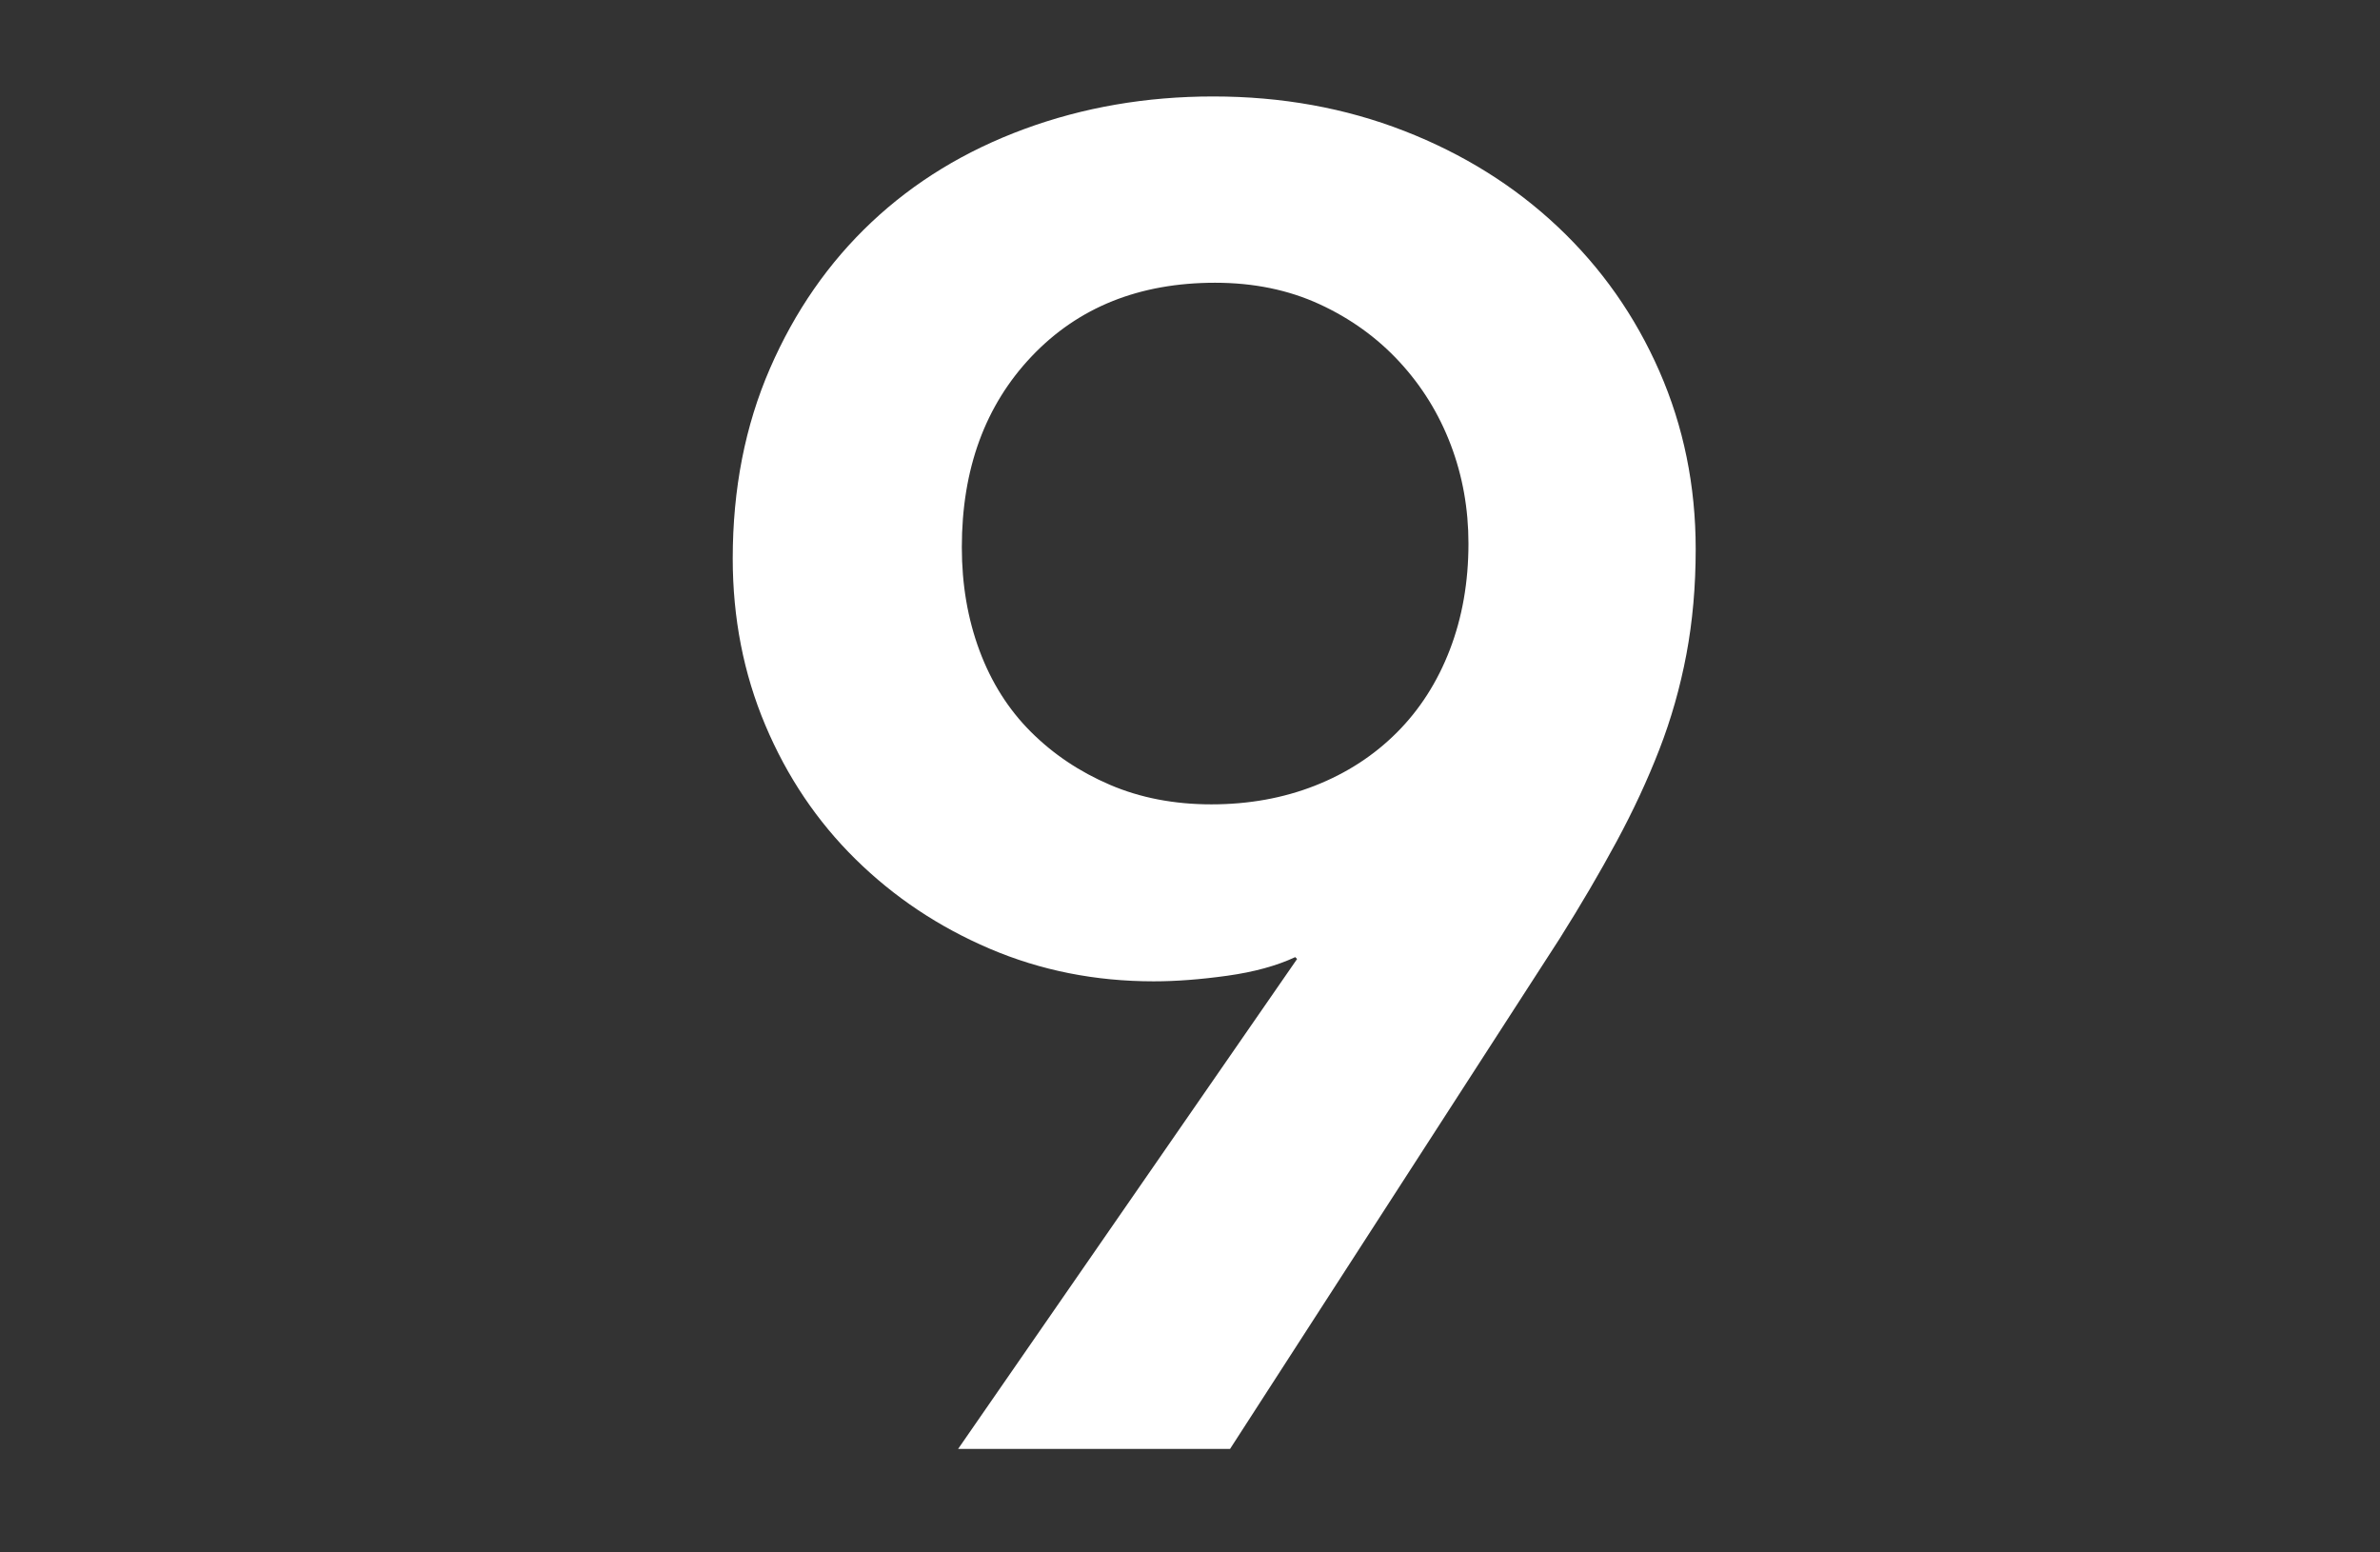
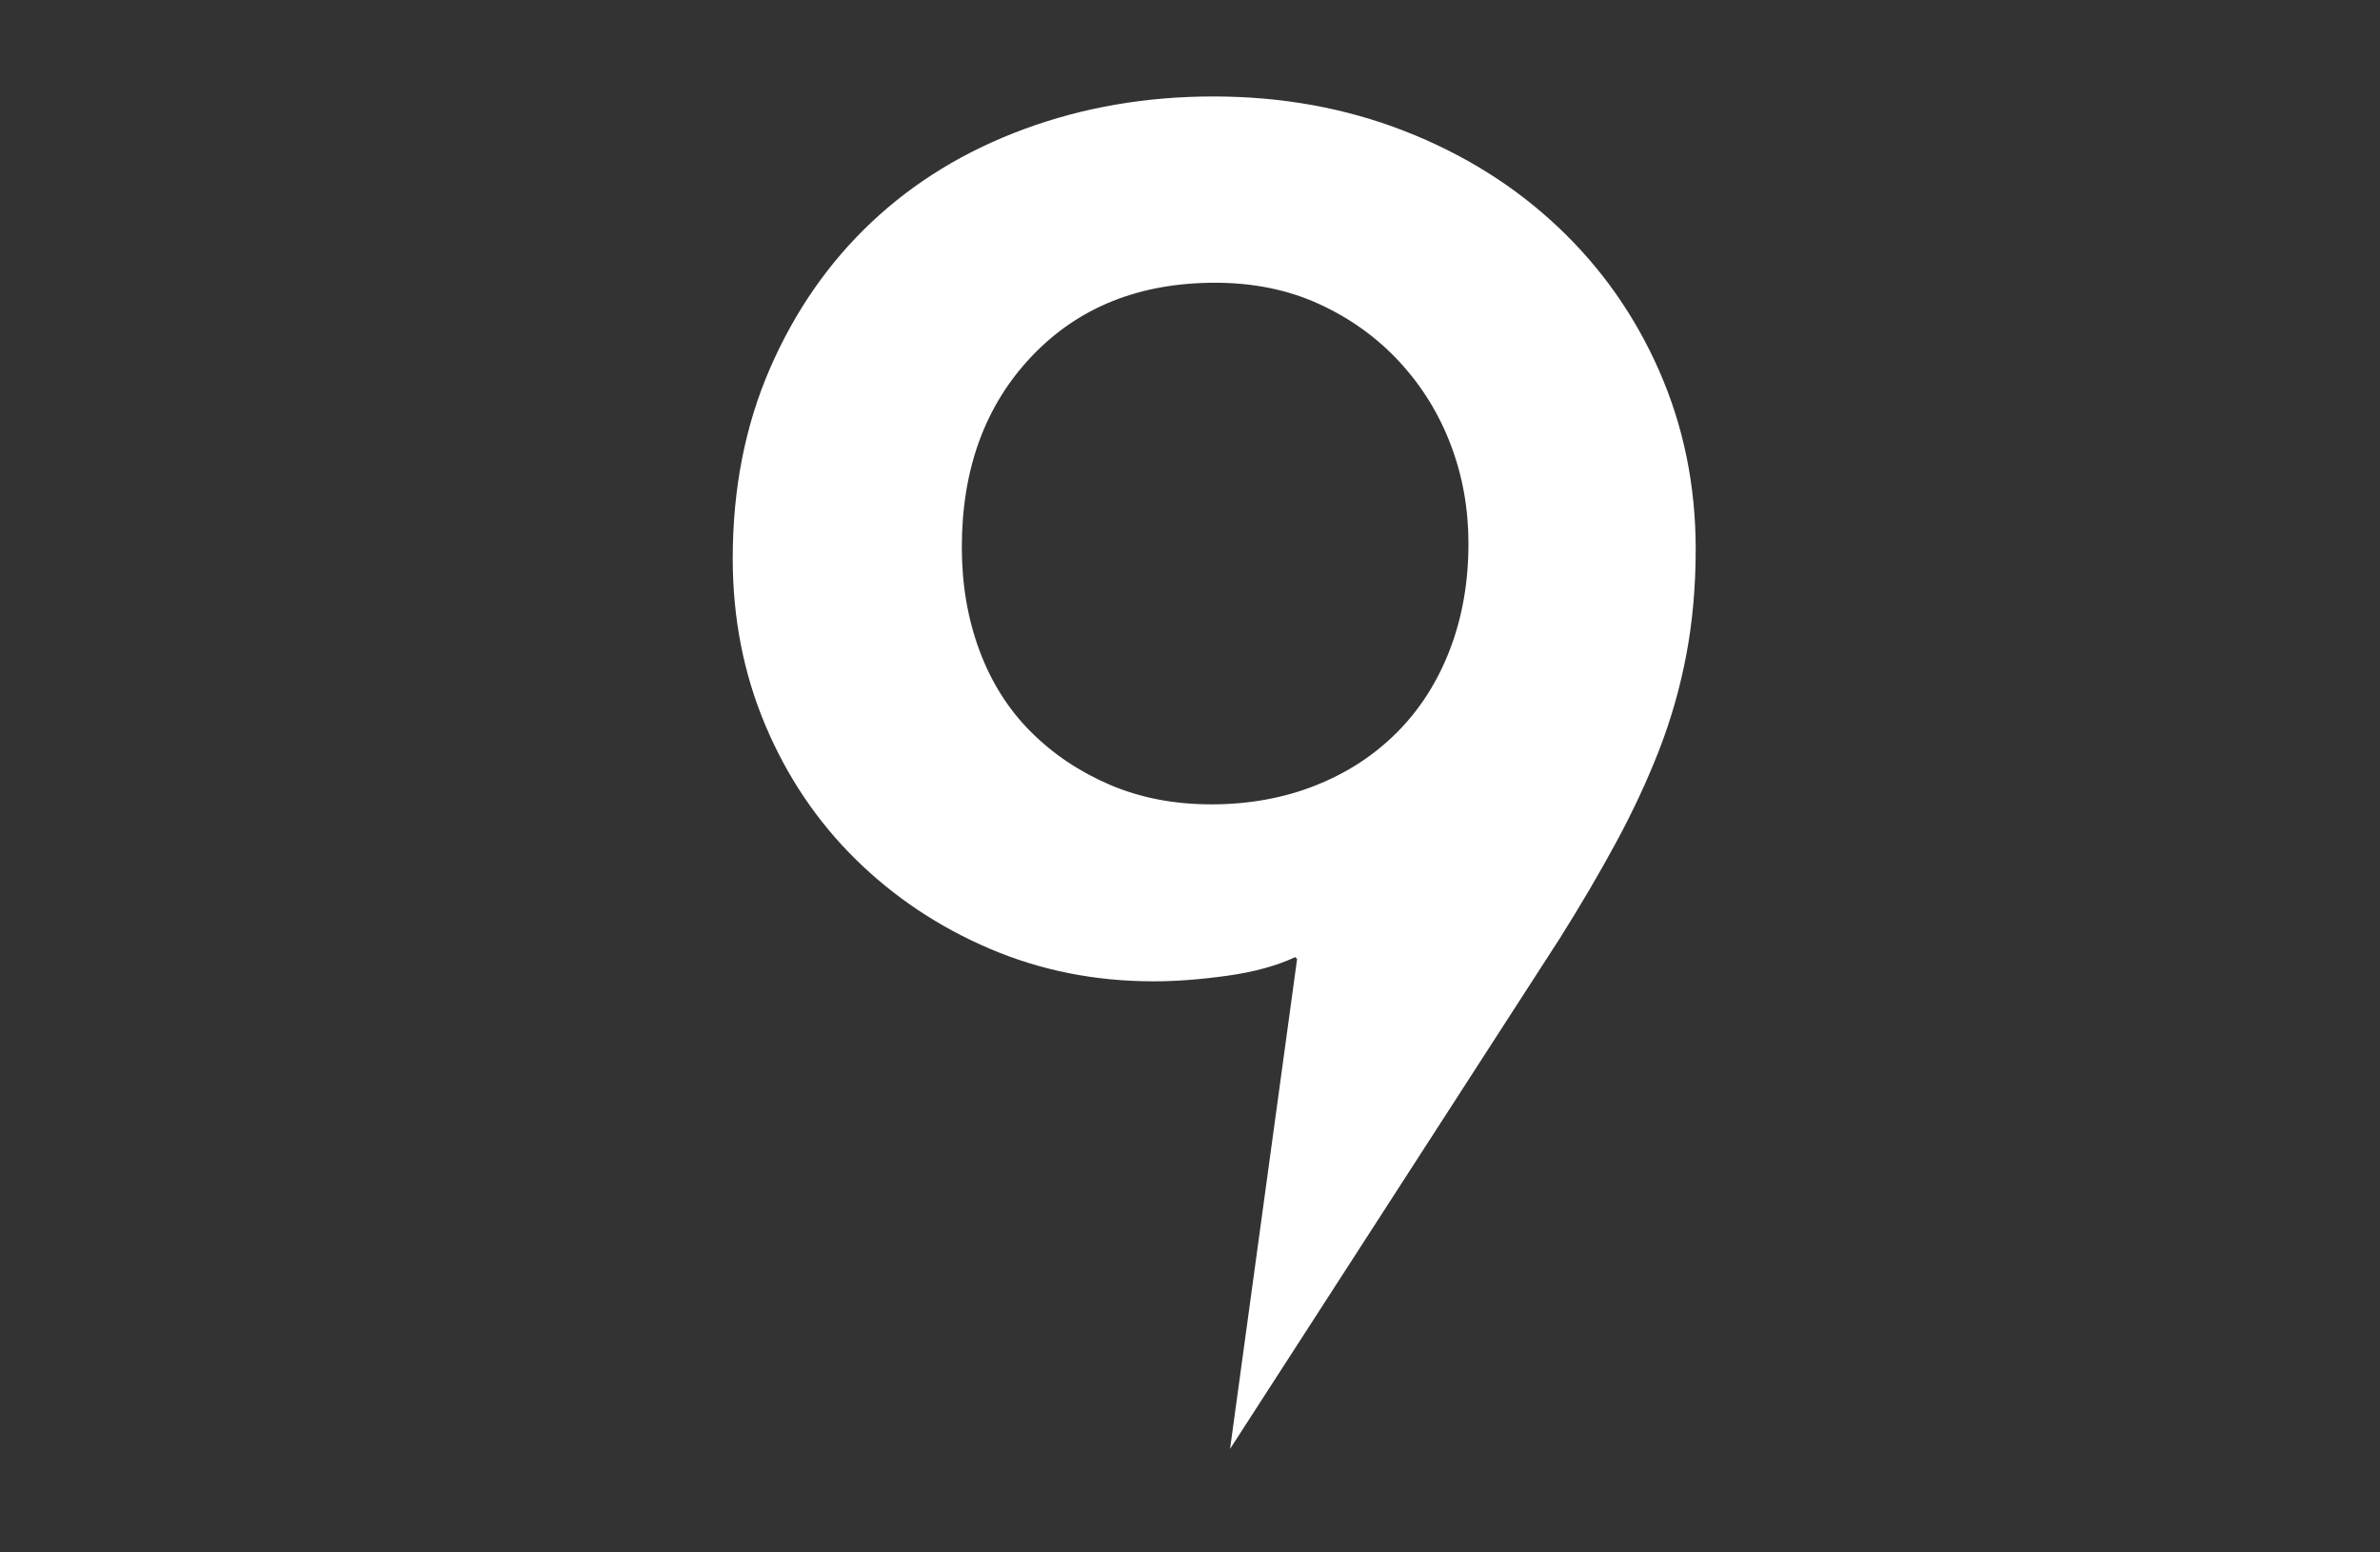
<svg xmlns="http://www.w3.org/2000/svg" width="23px" height="15px" viewBox="0 0 23 15" version="1.1">
  <rect x="0" y="0" width="23" height="15" fill="#333333" stroke="none" />
  <title>txt-num9</title>
  <g id="Page-1" stroke="none" stroke-width="1" fill="none" fill-rule="evenodd">
-     <path d="M11.887,14 L15.073,9.068 C15.277,8.744 15.46,8.432 15.622,8.132 C15.784,7.832 15.922,7.535 16.036,7.241 C16.15,6.947 16.237,6.641 16.297,6.323 C16.357,6.005 16.387,5.666 16.387,5.306 C16.387,4.694 16.27,4.121 16.036,3.587 C15.802,3.053 15.475,2.588 15.055,2.192 C14.635,1.796 14.14,1.487 13.57,1.265 C13,1.043 12.385,0.932 11.725,0.932 C11.077,0.932 10.468,1.037 9.898,1.247 C9.328,1.457 8.836,1.757 8.422,2.147 C8.008,2.537 7.681,3.008 7.441,3.56 C7.201,4.112 7.081,4.724 7.081,5.396 C7.081,5.972 7.186,6.509 7.396,7.007 C7.606,7.505 7.897,7.937 8.269,8.303 C8.641,8.669 9.073,8.957 9.565,9.167 C10.057,9.377 10.585,9.482 11.149,9.482 C11.365,9.482 11.602,9.464 11.86,9.428 C12.118,9.392 12.337,9.332 12.517,9.248 L12.517,9.248 L12.535,9.266 L9.259,14 L11.887,14 Z M11.707,7.772 C11.347,7.772 11.02,7.709 10.726,7.583 C10.432,7.457 10.177,7.286 9.961,7.07 C9.745,6.854 9.58,6.593 9.466,6.287 C9.352,5.981 9.295,5.648 9.295,5.288 C9.295,4.532 9.52,3.917 9.97,3.443 C10.42,2.969 11.011,2.732 11.743,2.732 C12.115,2.732 12.451,2.801 12.751,2.939 C13.051,3.077 13.309,3.263 13.525,3.497 C13.741,3.731 13.906,3.998 14.02,4.298 C14.134,4.598 14.191,4.916 14.191,5.252 C14.191,5.624 14.131,5.966 14.011,6.278 C13.891,6.59 13.72,6.857 13.498,7.079 C13.276,7.301 13.012,7.472 12.706,7.592 C12.4,7.712 12.067,7.772 11.707,7.772 Z" id="9" fill="#FFFFFF" fill-rule="nonzero" />
+     <path d="M11.887,14 L15.073,9.068 C15.277,8.744 15.46,8.432 15.622,8.132 C15.784,7.832 15.922,7.535 16.036,7.241 C16.15,6.947 16.237,6.641 16.297,6.323 C16.357,6.005 16.387,5.666 16.387,5.306 C16.387,4.694 16.27,4.121 16.036,3.587 C15.802,3.053 15.475,2.588 15.055,2.192 C14.635,1.796 14.14,1.487 13.57,1.265 C13,1.043 12.385,0.932 11.725,0.932 C11.077,0.932 10.468,1.037 9.898,1.247 C9.328,1.457 8.836,1.757 8.422,2.147 C8.008,2.537 7.681,3.008 7.441,3.56 C7.201,4.112 7.081,4.724 7.081,5.396 C7.081,5.972 7.186,6.509 7.396,7.007 C7.606,7.505 7.897,7.937 8.269,8.303 C8.641,8.669 9.073,8.957 9.565,9.167 C10.057,9.377 10.585,9.482 11.149,9.482 C11.365,9.482 11.602,9.464 11.86,9.428 C12.118,9.392 12.337,9.332 12.517,9.248 L12.517,9.248 L12.535,9.266 L11.887,14 Z M11.707,7.772 C11.347,7.772 11.02,7.709 10.726,7.583 C10.432,7.457 10.177,7.286 9.961,7.07 C9.745,6.854 9.58,6.593 9.466,6.287 C9.352,5.981 9.295,5.648 9.295,5.288 C9.295,4.532 9.52,3.917 9.97,3.443 C10.42,2.969 11.011,2.732 11.743,2.732 C12.115,2.732 12.451,2.801 12.751,2.939 C13.051,3.077 13.309,3.263 13.525,3.497 C13.741,3.731 13.906,3.998 14.02,4.298 C14.134,4.598 14.191,4.916 14.191,5.252 C14.191,5.624 14.131,5.966 14.011,6.278 C13.891,6.59 13.72,6.857 13.498,7.079 C13.276,7.301 13.012,7.472 12.706,7.592 C12.4,7.712 12.067,7.772 11.707,7.772 Z" id="9" fill="#FFFFFF" fill-rule="nonzero" />
  </g>
</svg>